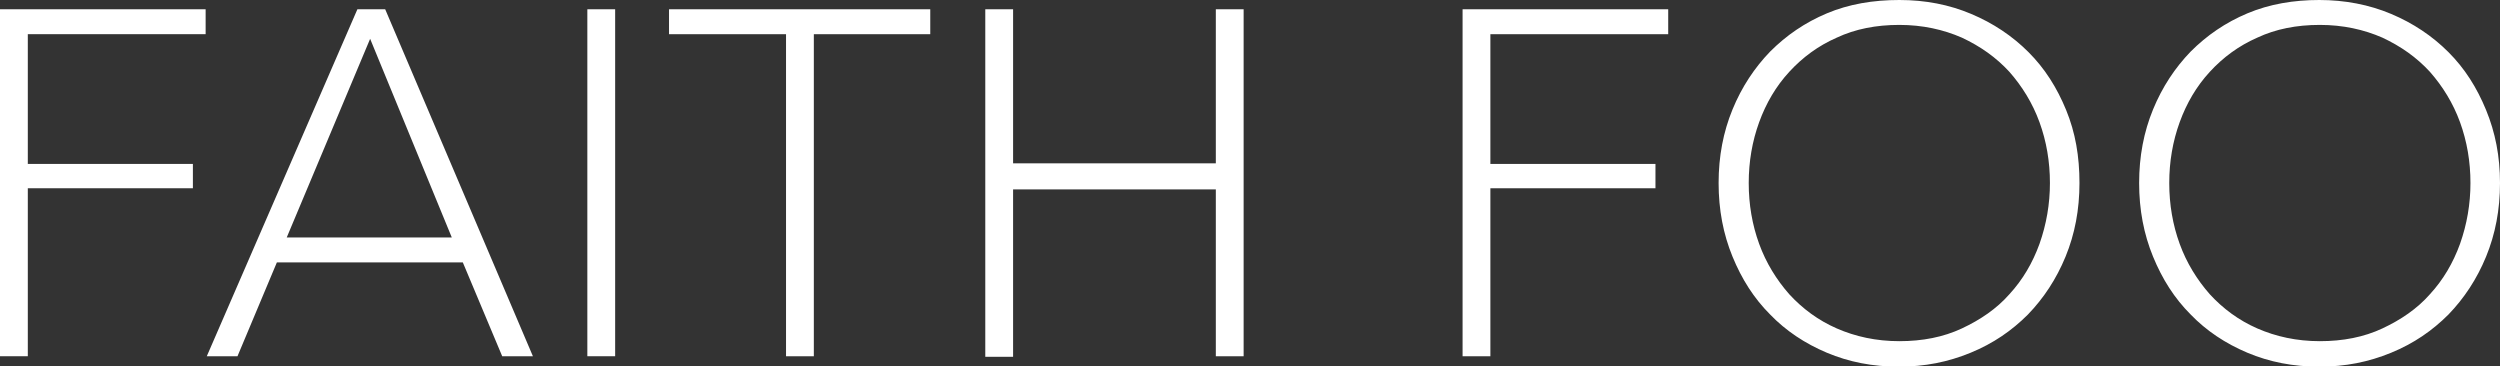
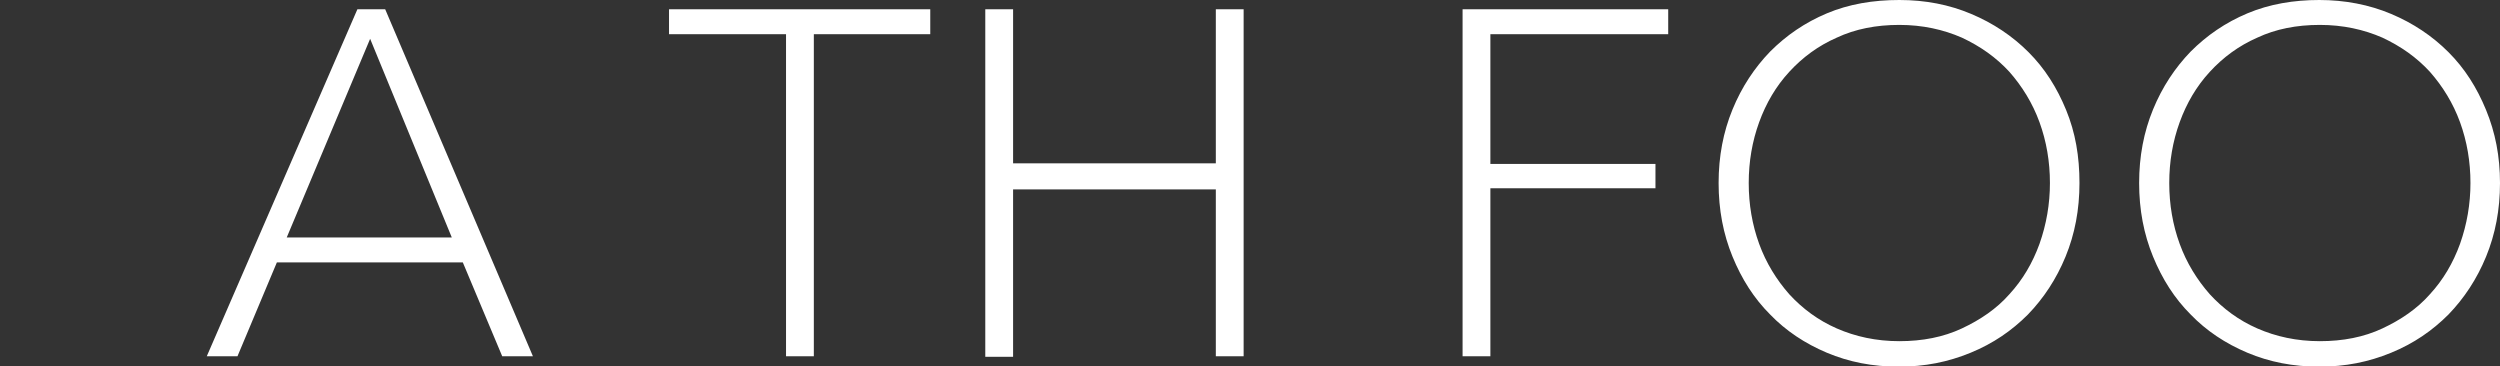
<svg xmlns="http://www.w3.org/2000/svg" version="1.1" id="Layer_1" x="0px" y="0px" viewBox="0 0 431.6 63.2" style="enable-background:new 0 0 431.6 63.2;" xml:space="preserve">
  <rect x="0" y="0" width="431.6" height="63.2" fill="#333333" stroke="none" />
  <style type="text/css"> .st0{fill:#FFFFFF;} </style>
  <g id="a"> </g>
  <g id="b">
    <g id="c">
      <g>
-         <path class="st0" d="M4.8,61.5H0V1.6h35.5v4.3H4.8v22.4h28.5v4.2H4.8V61.5z" />
        <path class="st0" d="M41,61.5h-5.3l26-59.9h4.8l25.5,59.9h-5.3l-6.8-16.2H47.8L41,61.5L41,61.5z M49.5,41h28.5L63.9,6.7L49.5,41 L49.5,41z" />
-         <path class="st0" d="M106.2,61.5h-4.8V1.6h4.8V61.5z" />
        <path class="st0" d="M140.5,61.5h-4.8V5.9h-20.2V1.6h45.1v4.3h-20.1L140.5,61.5L140.5,61.5z" />
        <path class="st0" d="M170.1,1.6h4.8v26.6h35V1.6h4.8v59.9h-4.8V32.7h-35v28.9h-4.8L170.1,1.6L170.1,1.6z" />
        <path class="st0" d="M257.3,61.5h-4.8V1.6H288v4.3h-30.7v22.4h28.5v4.2h-28.5L257.3,61.5L257.3,61.5z" />
        <path class="st0" d="M359,31.6c0,4.6-0.8,8.8-2.4,12.7s-3.8,7.2-6.5,10c-2.8,2.8-6,5-9.9,6.6s-7.9,2.4-12.4,2.4 s-8.6-0.8-12.4-2.4c-3.8-1.6-7.1-3.8-9.8-6.6c-2.8-2.8-4.9-6.1-6.5-10s-2.4-8.1-2.4-12.7s0.8-8.8,2.4-12.7 c1.6-3.9,3.8-7.2,6.5-10c2.8-2.8,6-5,9.8-6.6S323.4,0,327.9,0s8.6,0.8,12.4,2.4s7.1,3.8,9.9,6.6c2.8,2.8,4.9,6.1,6.5,10 S359,27,359,31.6z M353.9,31.6c0-3.7-0.6-7.2-1.8-10.5c-1.2-3.3-3-6.2-5.2-8.7c-2.3-2.5-5-4.4-8.2-5.9c-3.2-1.4-6.8-2.2-10.8-2.2 s-7.6,0.7-10.8,2.2c-3.2,1.4-5.9,3.4-8.2,5.9s-4,5.4-5.2,8.7c-1.2,3.3-1.8,6.8-1.8,10.5s0.6,7.2,1.8,10.5c1.2,3.3,3,6.2,5.2,8.7 c2.3,2.5,5,4.5,8.2,5.9s6.8,2.2,10.8,2.2s7.6-0.7,10.8-2.2s6-3.4,8.2-5.9c2.3-2.5,4-5.4,5.2-8.7 C353.3,38.7,353.9,35.2,353.9,31.6L353.9,31.6z" />
-         <path class="st0" d="M431.6,31.6c0,4.6-0.8,8.8-2.4,12.7s-3.8,7.2-6.5,10c-2.8,2.8-6,5-9.9,6.6s-7.9,2.4-12.4,2.4 s-8.6-0.8-12.4-2.4c-3.8-1.6-7.1-3.8-9.8-6.6c-2.8-2.8-4.9-6.1-6.5-10s-2.4-8.1-2.4-12.7s0.8-8.8,2.4-12.7 c1.6-3.9,3.8-7.2,6.5-10c2.8-2.8,6-5,9.8-6.6S396,0,400.4,0s8.6,0.8,12.4,2.4s7.1,3.8,9.9,6.6c2.8,2.8,4.9,6.1,6.5,10 S431.6,27,431.6,31.6z M426.5,31.6c0-3.7-0.6-7.2-1.8-10.5c-1.2-3.3-3-6.2-5.2-8.7c-2.3-2.5-5-4.4-8.2-5.9 c-3.2-1.4-6.8-2.2-10.8-2.2s-7.6,0.7-10.8,2.2c-3.2,1.4-5.9,3.4-8.2,5.9s-4,5.4-5.2,8.7c-1.2,3.3-1.8,6.8-1.8,10.5 s0.6,7.2,1.8,10.5c1.2,3.3,3,6.2,5.2,8.7c2.3,2.5,5,4.5,8.2,5.9s6.8,2.2,10.8,2.2s7.6-0.7,10.8-2.2s6-3.4,8.2-5.9 c2.3-2.5,4-5.4,5.2-8.7C425.9,38.7,426.5,35.2,426.5,31.6L426.5,31.6z" />
+         <path class="st0" d="M431.6,31.6c0,4.6-0.8,8.8-2.4,12.7s-3.8,7.2-6.5,10c-2.8,2.8-6,5-9.9,6.6s-7.9,2.4-12.4,2.4 s-8.6-0.8-12.4-2.4c-3.8-1.6-7.1-3.8-9.8-6.6c-2.8-2.8-4.9-6.1-6.5-10s-2.4-8.1-2.4-12.7s0.8-8.8,2.4-12.7 c1.6-3.9,3.8-7.2,6.5-10c2.8-2.8,6-5,9.8-6.6S396,0,400.4,0s8.6,0.8,12.4,2.4s7.1,3.8,9.9,6.6c2.8,2.8,4.9,6.1,6.5,10 S431.6,27,431.6,31.6z M426.5,31.6c0-3.7-0.6-7.2-1.8-10.5c-1.2-3.3-3-6.2-5.2-8.7c-2.3-2.5-5-4.4-8.2-5.9 c-3.2-1.4-6.8-2.2-10.8-2.2s-7.6,0.7-10.8,2.2c-3.2,1.4-5.9,3.4-8.2,5.9s-4,5.4-5.2,8.7c-1.2,3.3-1.8,6.8-1.8,10.5 s0.6,7.2,1.8,10.5c1.2,3.3,3,6.2,5.2,8.7c2.3,2.5,5,4.5,8.2,5.9s6.8,2.2,10.8,2.2s7.6-0.7,10.8-2.2s6-3.4,8.2-5.9 c2.3-2.5,4-5.4,5.2-8.7C425.9,38.7,426.5,35.2,426.5,31.6z" />
      </g>
    </g>
  </g>
</svg>